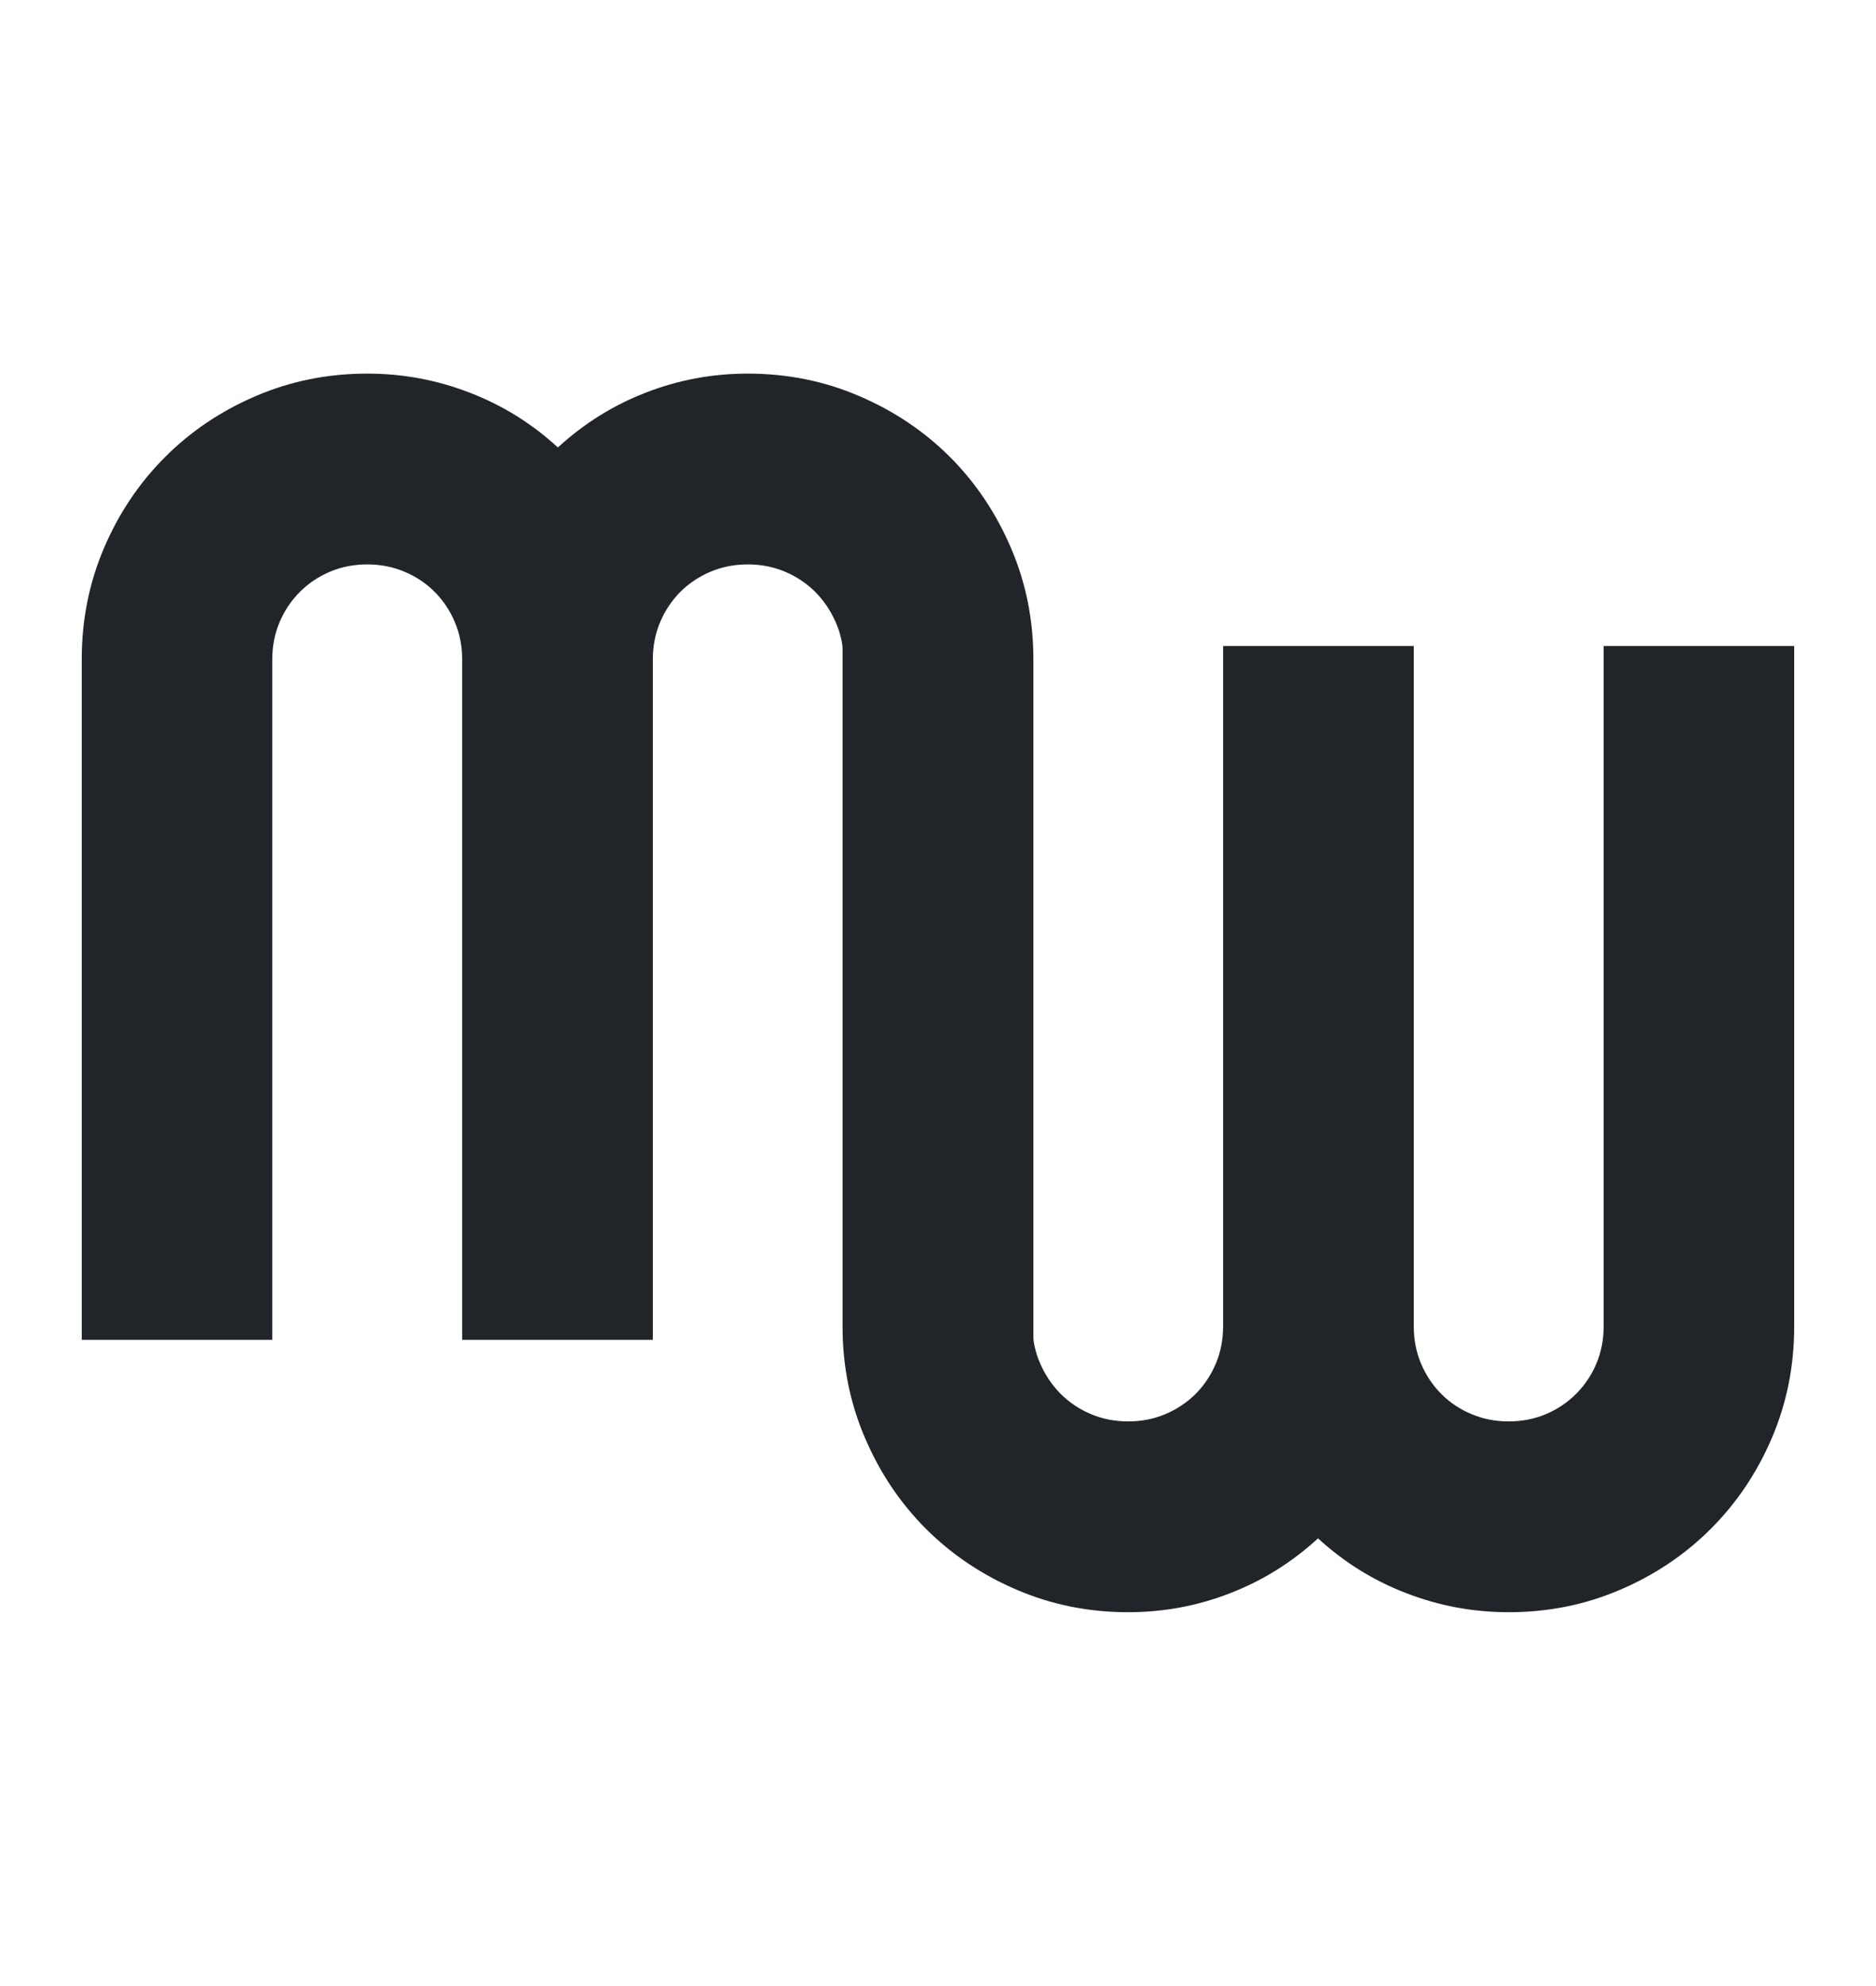
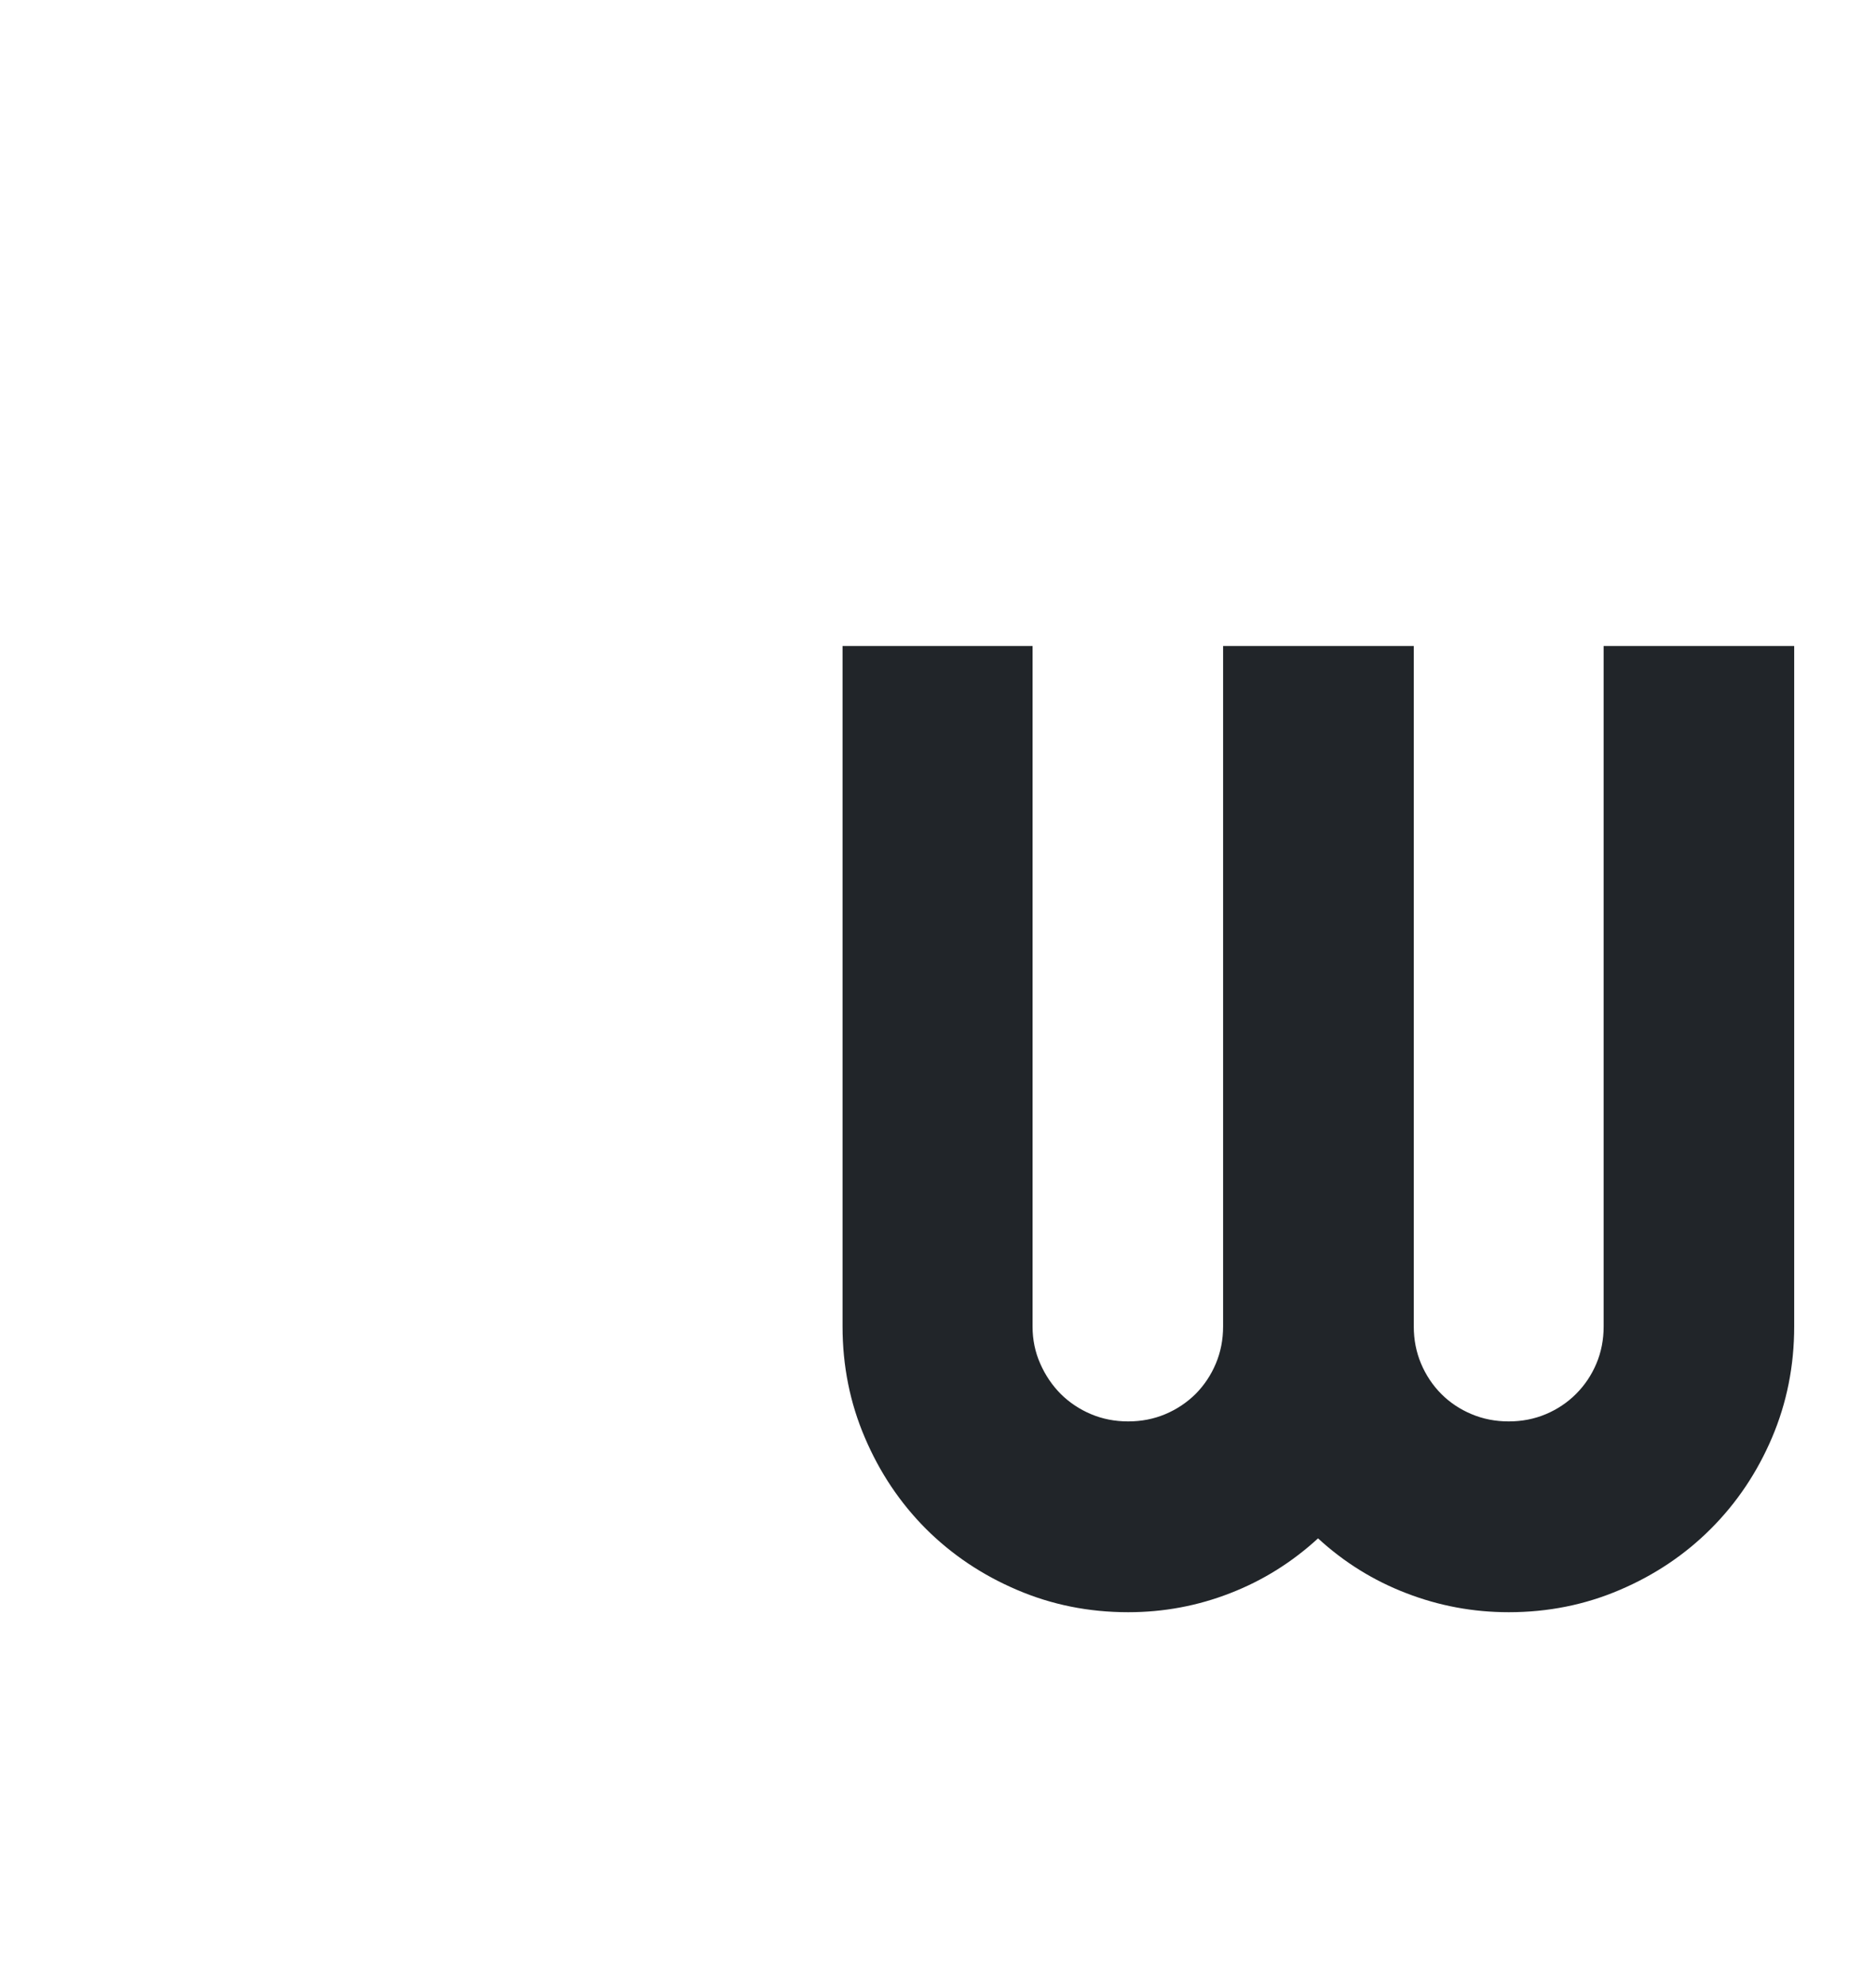
<svg xmlns="http://www.w3.org/2000/svg" viewBox="109.688 24.219 139.313 147.375">
-   <path d="M 186.428 73.157 L 186.428 123.657 L 172.318 123.657 L 172.318 73.157 C 172.318 72.17 172.128 71.25 171.748 70.397 C 171.375 69.544 170.868 68.794 170.228 68.147 C 169.581 67.507 168.831 67.007 167.978 66.647 C 167.125 66.287 166.205 66.107 165.218 66.107 C 164.231 66.107 163.311 66.287 162.458 66.647 C 161.605 67.007 160.855 67.507 160.208 68.147 C 159.568 68.794 159.068 69.544 158.708 70.397 C 158.348 71.25 158.168 72.17 158.168 73.157 L 158.168 123.657 L 144.008 123.657 L 144.008 73.157 C 144.008 72.17 143.828 71.25 143.468 70.397 C 143.108 69.544 142.608 68.794 141.968 68.147 C 141.328 67.507 140.578 67.007 139.718 66.647 C 138.865 66.287 137.945 66.107 136.958 66.107 C 135.971 66.107 135.051 66.287 134.198 66.647 C 133.345 67.007 132.598 67.507 131.958 68.147 C 131.311 68.794 130.808 69.544 130.448 70.397 C 130.088 71.25 129.908 72.17 129.908 73.157 L 129.908 123.657 L 115.758 123.657 L 115.758 73.157 C 115.758 70.23 116.308 67.477 117.408 64.897 C 118.508 62.317 120.021 60.064 121.948 58.137 C 123.868 56.217 126.118 54.707 128.698 53.607 C 131.278 52.5 134.031 51.947 136.958 51.947 C 139.591 51.947 142.125 52.417 144.558 53.357 C 146.991 54.29 149.178 55.647 151.118 57.427 C 153.058 55.647 155.235 54.29 157.648 53.357 C 160.061 52.417 162.585 51.947 165.218 51.947 C 168.145 51.947 170.898 52.5 173.478 53.607 C 176.058 54.707 178.311 56.217 180.238 58.137 C 182.158 60.064 183.668 62.317 184.768 64.897 C 185.875 67.477 186.428 70.23 186.428 73.157 Z" transform="matrix(1, 0, 0, 1, 0, 0)" style="fill: rgb(33, 37, 41); white-space: pre;" />
  <path d="M -172.256 -122.661 L -172.256 -72.161 L -186.366 -72.161 L -186.366 -122.661 C -186.366 -123.648 -186.556 -124.568 -186.936 -125.421 C -187.309 -126.274 -187.816 -127.024 -188.456 -127.671 C -189.103 -128.311 -189.853 -128.811 -190.706 -129.171 C -191.559 -129.531 -192.479 -129.711 -193.466 -129.711 C -194.453 -129.711 -195.373 -129.531 -196.226 -129.171 C -197.079 -128.811 -197.829 -128.311 -198.476 -127.671 C -199.116 -127.024 -199.616 -126.274 -199.976 -125.421 C -200.336 -124.568 -200.516 -123.648 -200.516 -122.661 L -200.516 -72.161 L -214.676 -72.161 L -214.676 -122.661 C -214.676 -123.648 -214.856 -124.568 -215.216 -125.421 C -215.576 -126.274 -216.076 -127.024 -216.716 -127.671 C -217.356 -128.311 -218.106 -128.811 -218.966 -129.171 C -219.819 -129.531 -220.739 -129.711 -221.726 -129.711 C -222.713 -129.711 -223.633 -129.531 -224.486 -129.171 C -225.339 -128.811 -226.086 -128.311 -226.726 -127.671 C -227.373 -127.024 -227.876 -126.274 -228.236 -125.421 C -228.596 -124.568 -228.776 -123.648 -228.776 -122.661 L -228.776 -72.161 L -242.926 -72.161 L -242.926 -122.661 C -242.926 -125.588 -242.376 -128.341 -241.276 -130.921 C -240.176 -133.501 -238.663 -135.754 -236.736 -137.681 C -234.816 -139.601 -232.566 -141.111 -229.986 -142.211 C -227.406 -143.318 -224.653 -143.871 -221.726 -143.871 C -219.093 -143.871 -216.559 -143.401 -214.126 -142.461 C -211.693 -141.528 -209.506 -140.171 -207.566 -138.391 C -205.626 -140.171 -203.449 -141.528 -201.036 -142.461 C -198.623 -143.401 -196.099 -143.871 -193.466 -143.871 C -190.539 -143.871 -187.786 -143.318 -185.206 -142.211 C -182.626 -141.111 -180.373 -139.601 -178.446 -137.681 C -176.526 -135.754 -175.016 -133.501 -173.916 -130.921 C -172.809 -128.341 -172.256 -125.588 -172.256 -122.661 Z" transform="matrix(-1, 0, 0, -1, 0, 0)" style="fill: rgb(33, 37, 41); white-space: pre;" />
</svg>